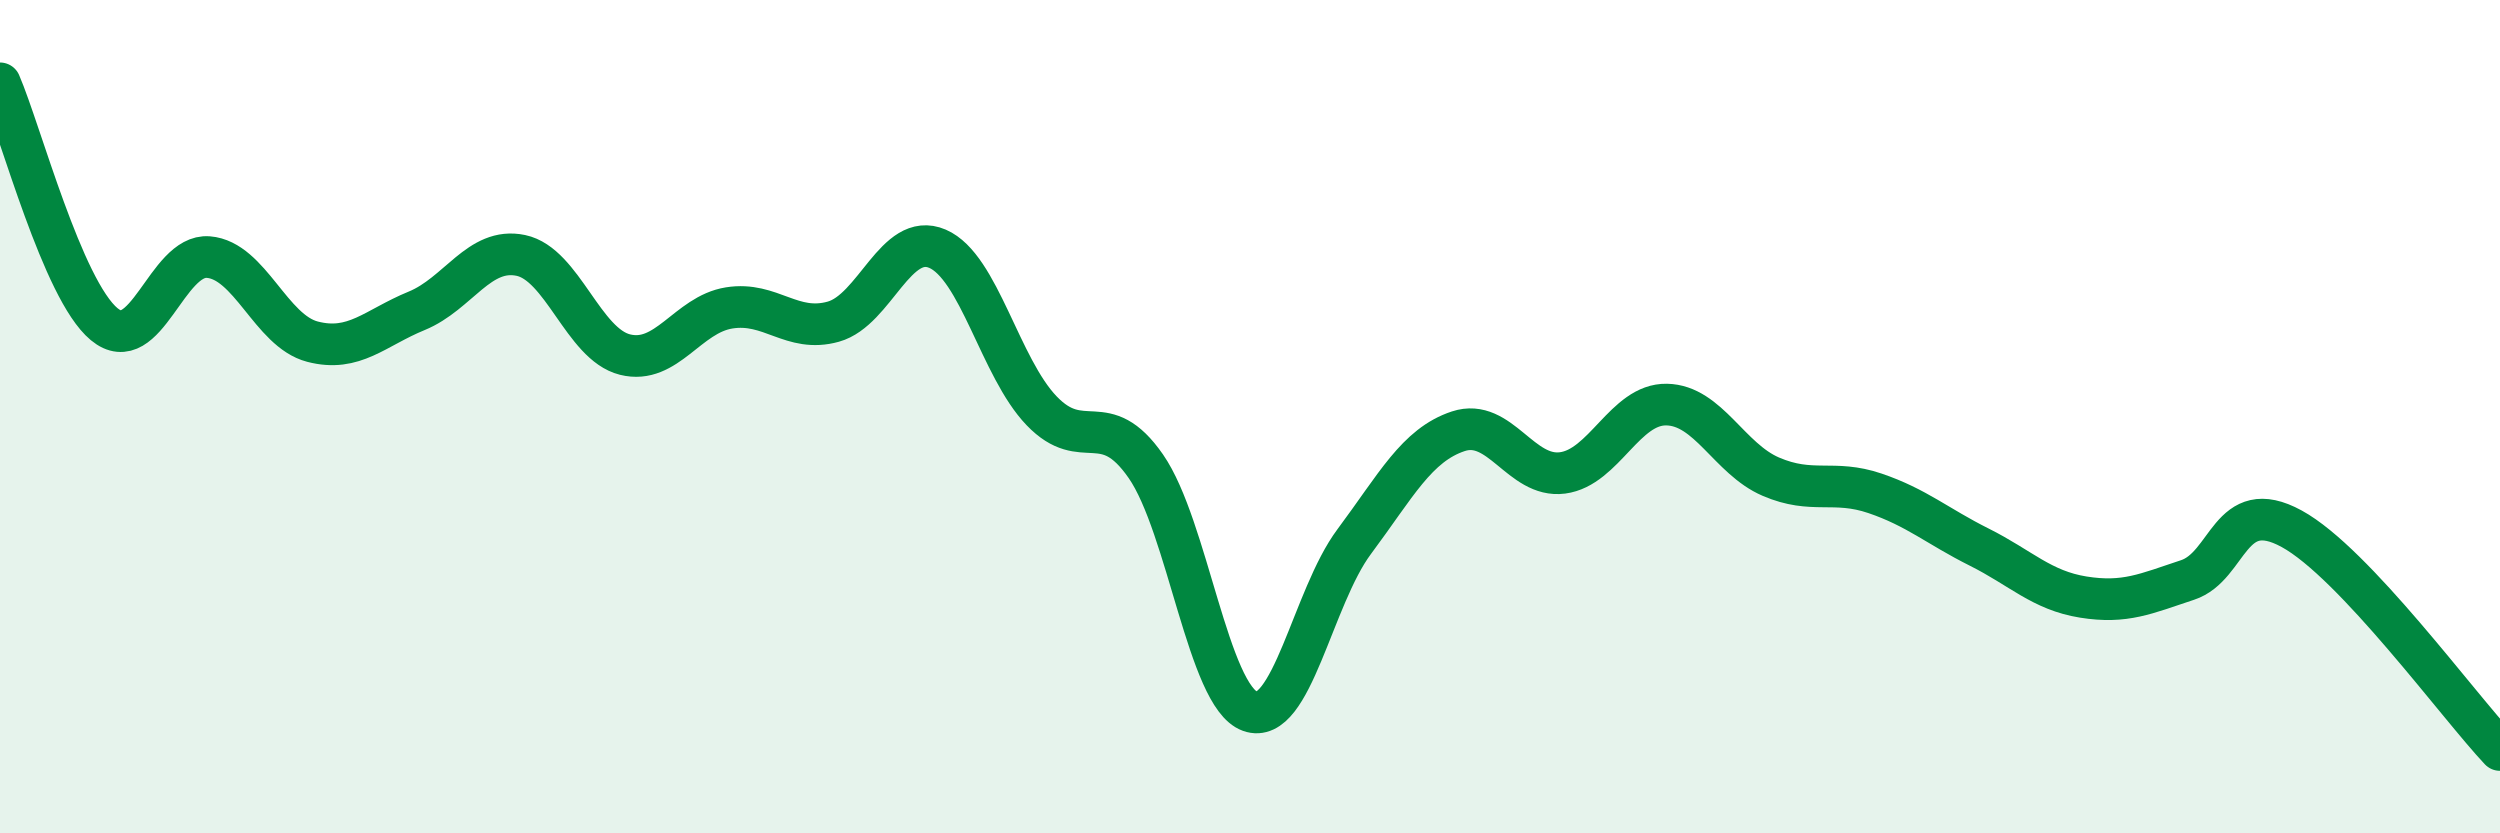
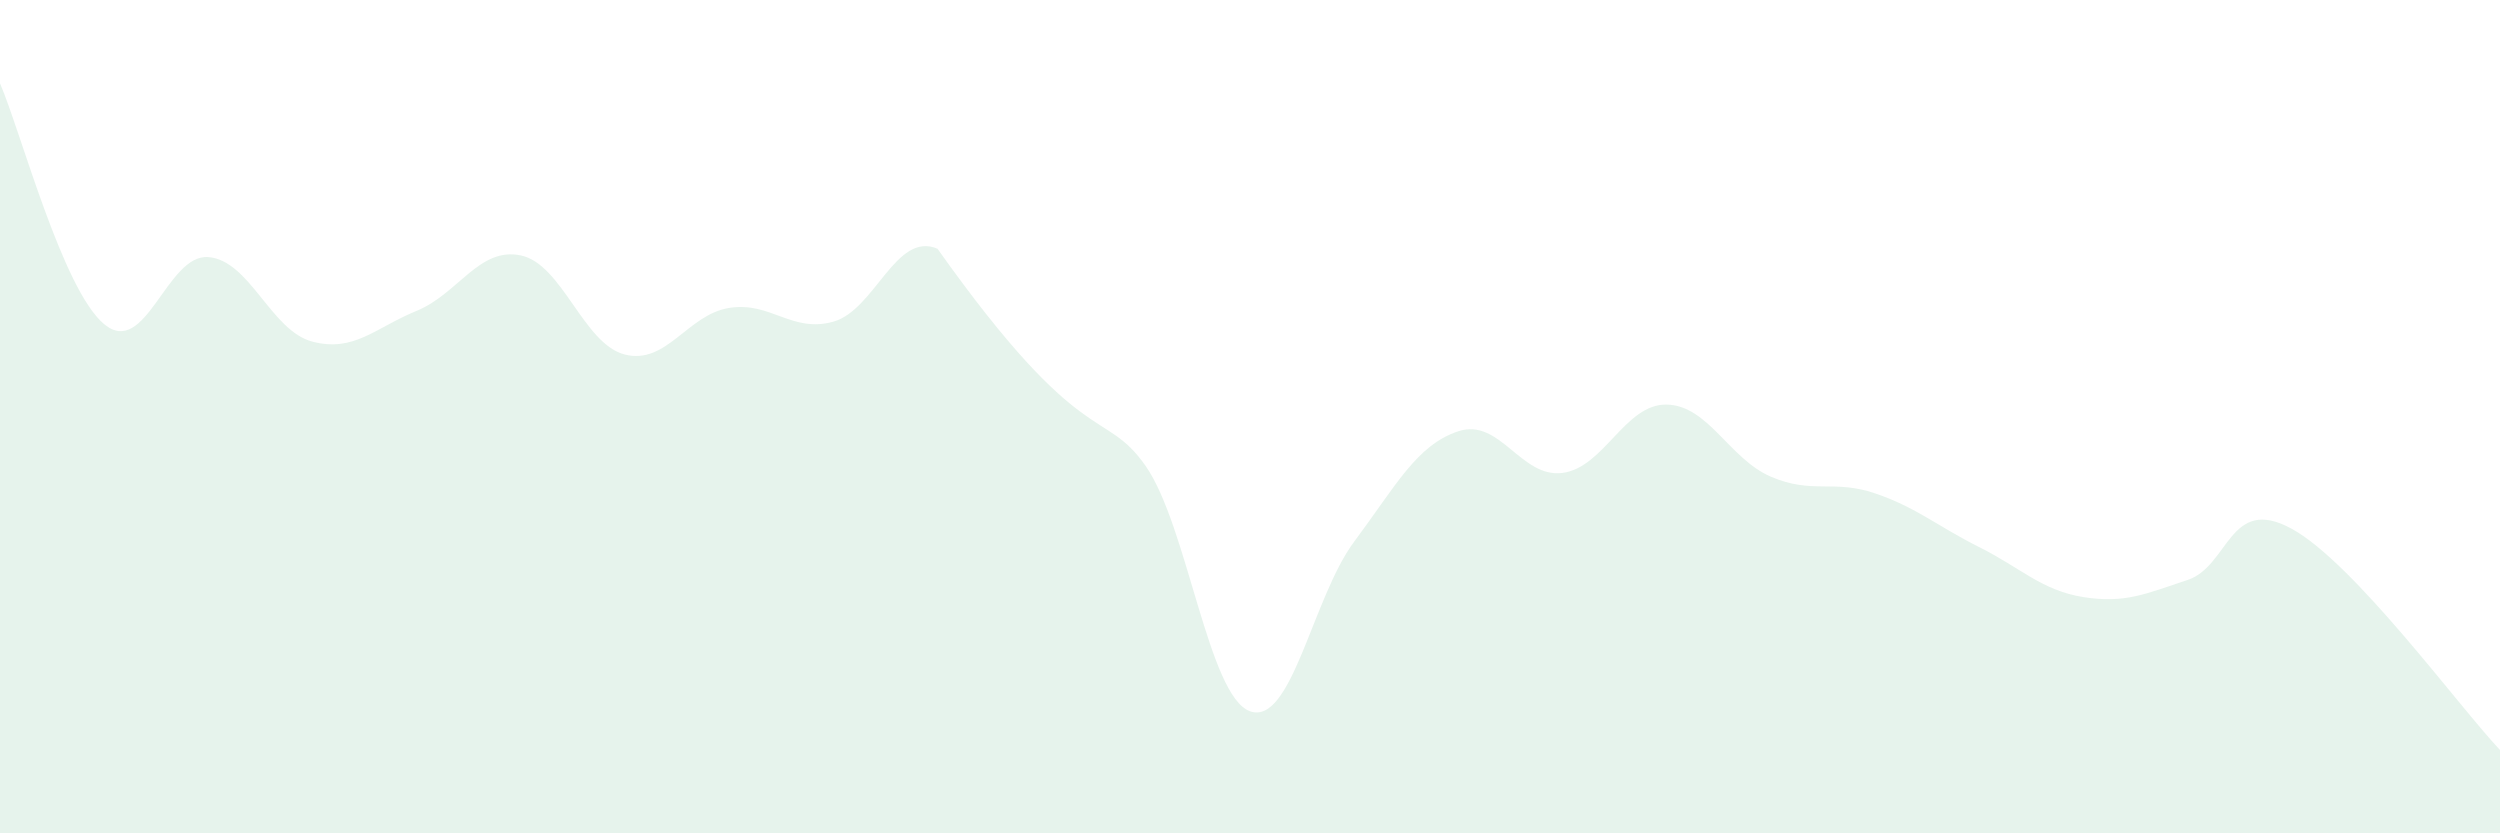
<svg xmlns="http://www.w3.org/2000/svg" width="60" height="20" viewBox="0 0 60 20">
-   <path d="M 0,2 C 0.5,3.16 1.5,6.95 2.5,7.78 C 3.5,8.61 4,6.09 5,6.17 C 6,6.25 6.5,7.94 7.5,8.2 C 8.5,8.46 9,7.87 10,7.46 C 11,7.05 11.5,5.92 12.5,6.13 C 13.5,6.34 14,8.26 15,8.51 C 16,8.76 16.5,7.55 17.5,7.39 C 18.5,7.23 19,8 20,7.72 C 21,7.44 21.5,5.54 22.5,5.97 C 23.5,6.4 24,8.82 25,9.86 C 26,10.9 26.5,9.75 27.5,11.19 C 28.5,12.63 29,16.71 30,17.07 C 31,17.43 31.5,14.34 32.5,13 C 33.5,11.66 34,10.68 35,10.35 C 36,10.02 36.5,11.48 37.5,11.35 C 38.5,11.22 39,9.69 40,9.71 C 41,9.73 41.5,11.01 42.5,11.44 C 43.5,11.87 44,11.5 45,11.84 C 46,12.18 46.5,12.63 47.5,13.13 C 48.5,13.63 49,14.17 50,14.33 C 51,14.49 51.5,14.25 52.5,13.92 C 53.5,13.59 53.5,11.87 55,12.69 C 56.5,13.51 59,16.94 60,18L60 20L0 20Z" fill="#008740" opacity="0.1" stroke-linecap="round" stroke-linejoin="round" />
-   <path d="M 0,2 C 0.5,3.16 1.5,6.95 2.5,7.78 C 3.5,8.61 4,6.09 5,6.17 C 6,6.25 6.5,7.94 7.5,8.2 C 8.5,8.46 9,7.87 10,7.46 C 11,7.05 11.5,5.92 12.5,6.13 C 13.5,6.34 14,8.26 15,8.51 C 16,8.76 16.5,7.55 17.5,7.39 C 18.5,7.23 19,8 20,7.72 C 21,7.44 21.5,5.54 22.5,5.97 C 23.5,6.4 24,8.82 25,9.86 C 26,10.9 26.5,9.75 27.5,11.19 C 28.5,12.63 29,16.71 30,17.07 C 31,17.43 31.5,14.34 32.5,13 C 33.5,11.66 34,10.68 35,10.35 C 36,10.02 36.5,11.48 37.5,11.35 C 38.5,11.22 39,9.69 40,9.71 C 41,9.73 41.5,11.01 42.5,11.44 C 43.5,11.87 44,11.5 45,11.84 C 46,12.18 46.5,12.63 47.5,13.13 C 48.5,13.63 49,14.17 50,14.33 C 51,14.49 51.5,14.25 52.5,13.92 C 53.5,13.59 53.5,11.87 55,12.69 C 56.5,13.51 59,16.94 60,18" stroke="#008740" stroke-width="1" fill="none" stroke-linecap="round" stroke-linejoin="round" />
+   <path d="M 0,2 C 0.5,3.16 1.5,6.95 2.5,7.78 C 3.5,8.61 4,6.09 5,6.17 C 6,6.25 6.5,7.94 7.5,8.2 C 8.5,8.46 9,7.87 10,7.46 C 11,7.05 11.5,5.92 12.5,6.13 C 13.5,6.34 14,8.26 15,8.51 C 16,8.76 16.5,7.55 17.5,7.39 C 18.5,7.23 19,8 20,7.72 C 21,7.44 21.5,5.54 22.5,5.97 C 26,10.9 26.5,9.75 27.5,11.19 C 28.5,12.63 29,16.71 30,17.07 C 31,17.43 31.5,14.34 32.5,13 C 33.5,11.66 34,10.68 35,10.35 C 36,10.02 36.5,11.48 37.5,11.35 C 38.5,11.22 39,9.69 40,9.71 C 41,9.73 41.5,11.01 42.5,11.44 C 43.5,11.87 44,11.5 45,11.84 C 46,12.18 46.5,12.63 47.5,13.13 C 48.5,13.63 49,14.17 50,14.33 C 51,14.49 51.5,14.25 52.5,13.92 C 53.5,13.59 53.5,11.87 55,12.69 C 56.5,13.51 59,16.94 60,18L60 20L0 20Z" fill="#008740" opacity="0.1" stroke-linecap="round" stroke-linejoin="round" />
</svg>